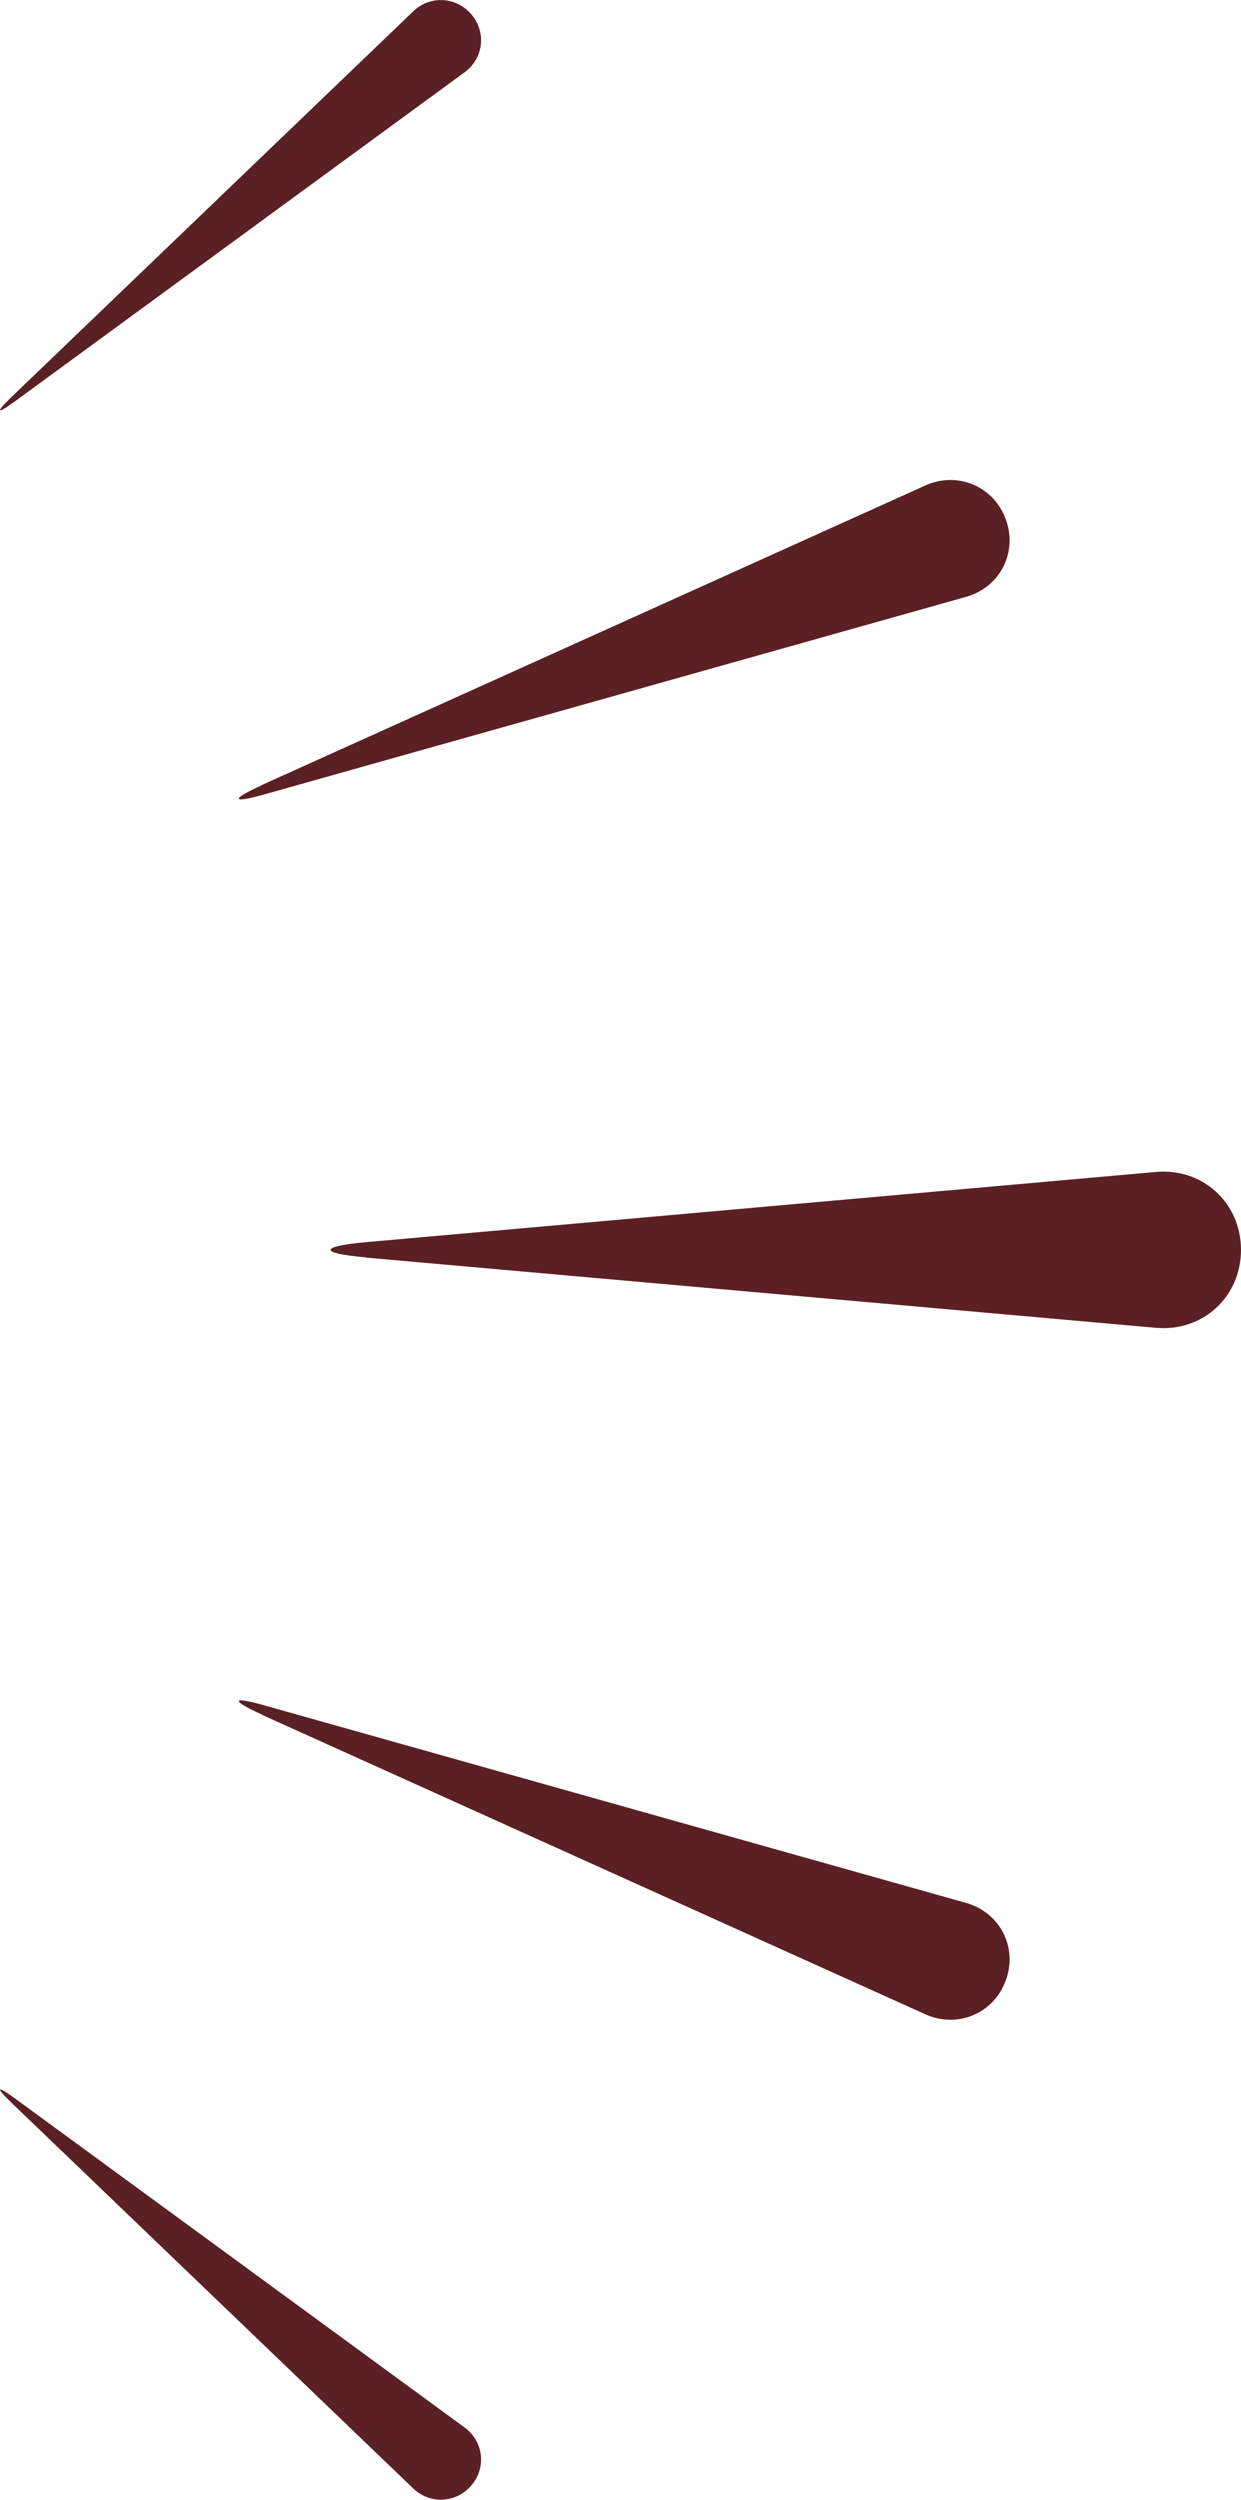
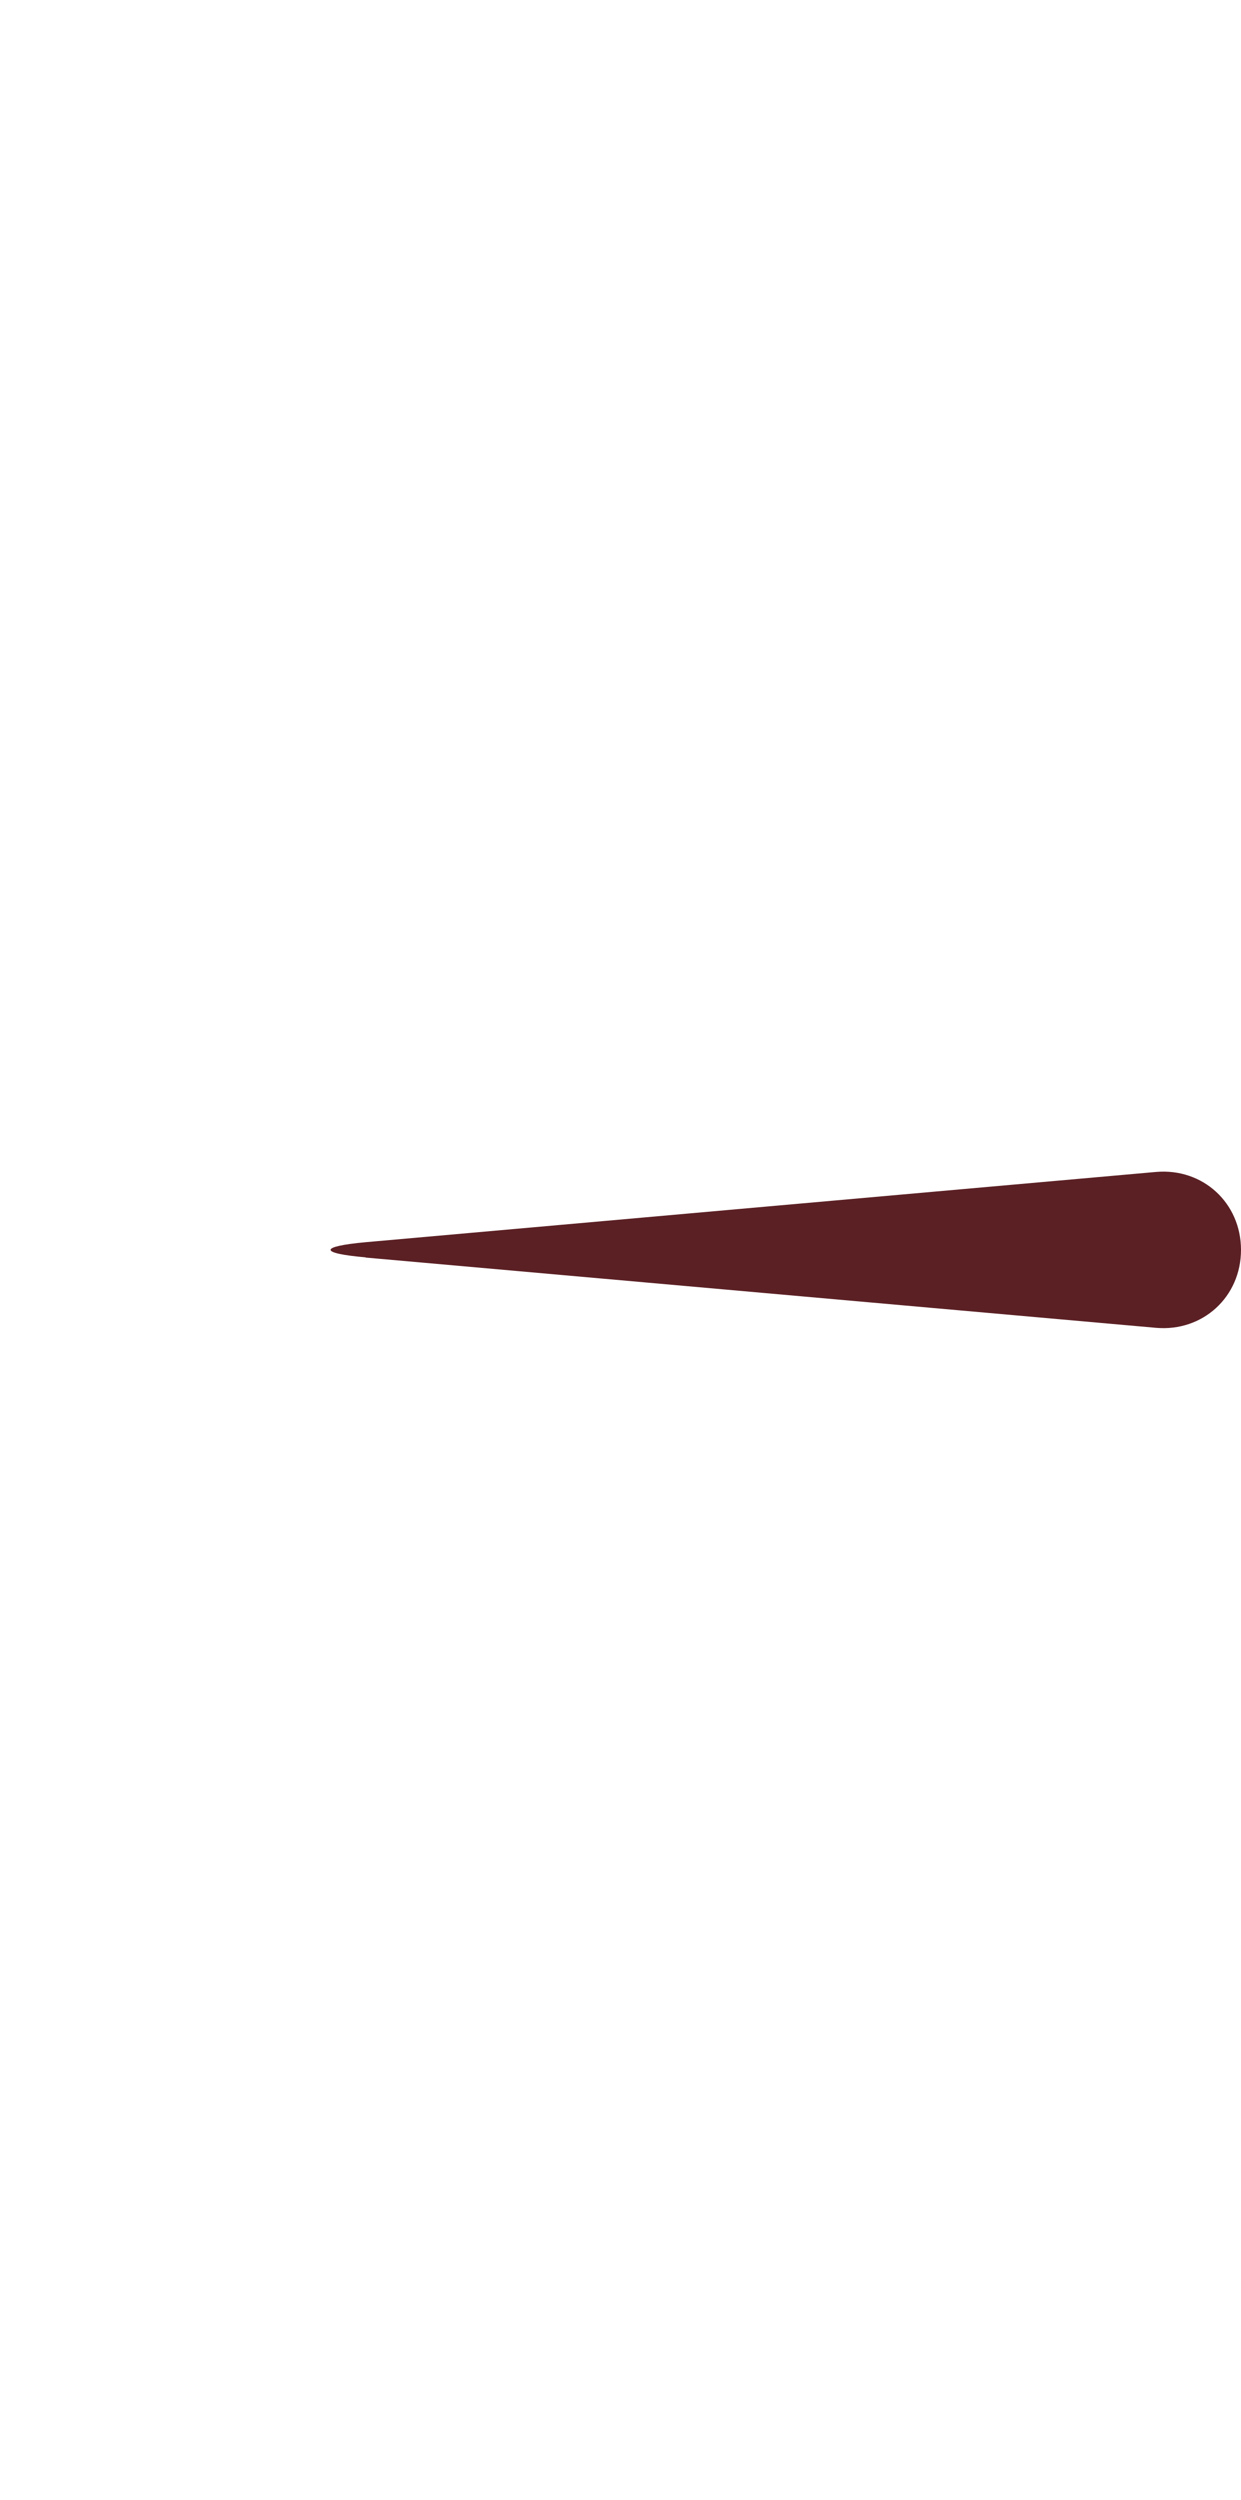
<svg xmlns="http://www.w3.org/2000/svg" id="_レイヤー_2" viewBox="0 0 58.14 117.06">
  <defs>
    <style>.cls-1{fill:#5b2024;}</style>
  </defs>
  <g id="_レイヤー1">
    <path class="cls-1" d="M17.13,58.88c-2.19-.19-2.19-.51,0-.71l37.03-3.29c2.19-.19,3.98,1.45,3.98,3.65h0c0,2.2-1.79,3.84-3.98,3.65l-37.03-3.29Z" />
-     <path class="cls-1" d="M12.27,80.29c-1.5-.68-1.43-.87.15-.42l32.84,9.24c1.59.45,2.43,2.08,1.86,3.63h0c-.56,1.55-2.26,2.26-3.76,1.59l-31.09-14.03Z" />
-     <path class="cls-1" d="M.55,98.48c-.79-.76-.72-.85.17-.2l21.04,15.39c.89.65,1.04,1.87.33,2.71s-1.94.91-2.73.15L.55,98.48Z" />
-     <path class="cls-1" d="M12.27,36.77c-1.5.68-1.43.87.15.42l32.84-9.24c1.59-.45,2.43-2.08,1.86-3.63h0c-.56-1.55-2.26-2.26-3.76-1.59l-31.09,14.03Z" />
-     <path class="cls-1" d="M.55,18.58c-.79.76-.72.85.17.2L21.76,3.39c.89-.65,1.04-1.87.33-2.71s-1.94-.91-2.73-.15L.55,18.58Z" />
  </g>
</svg>